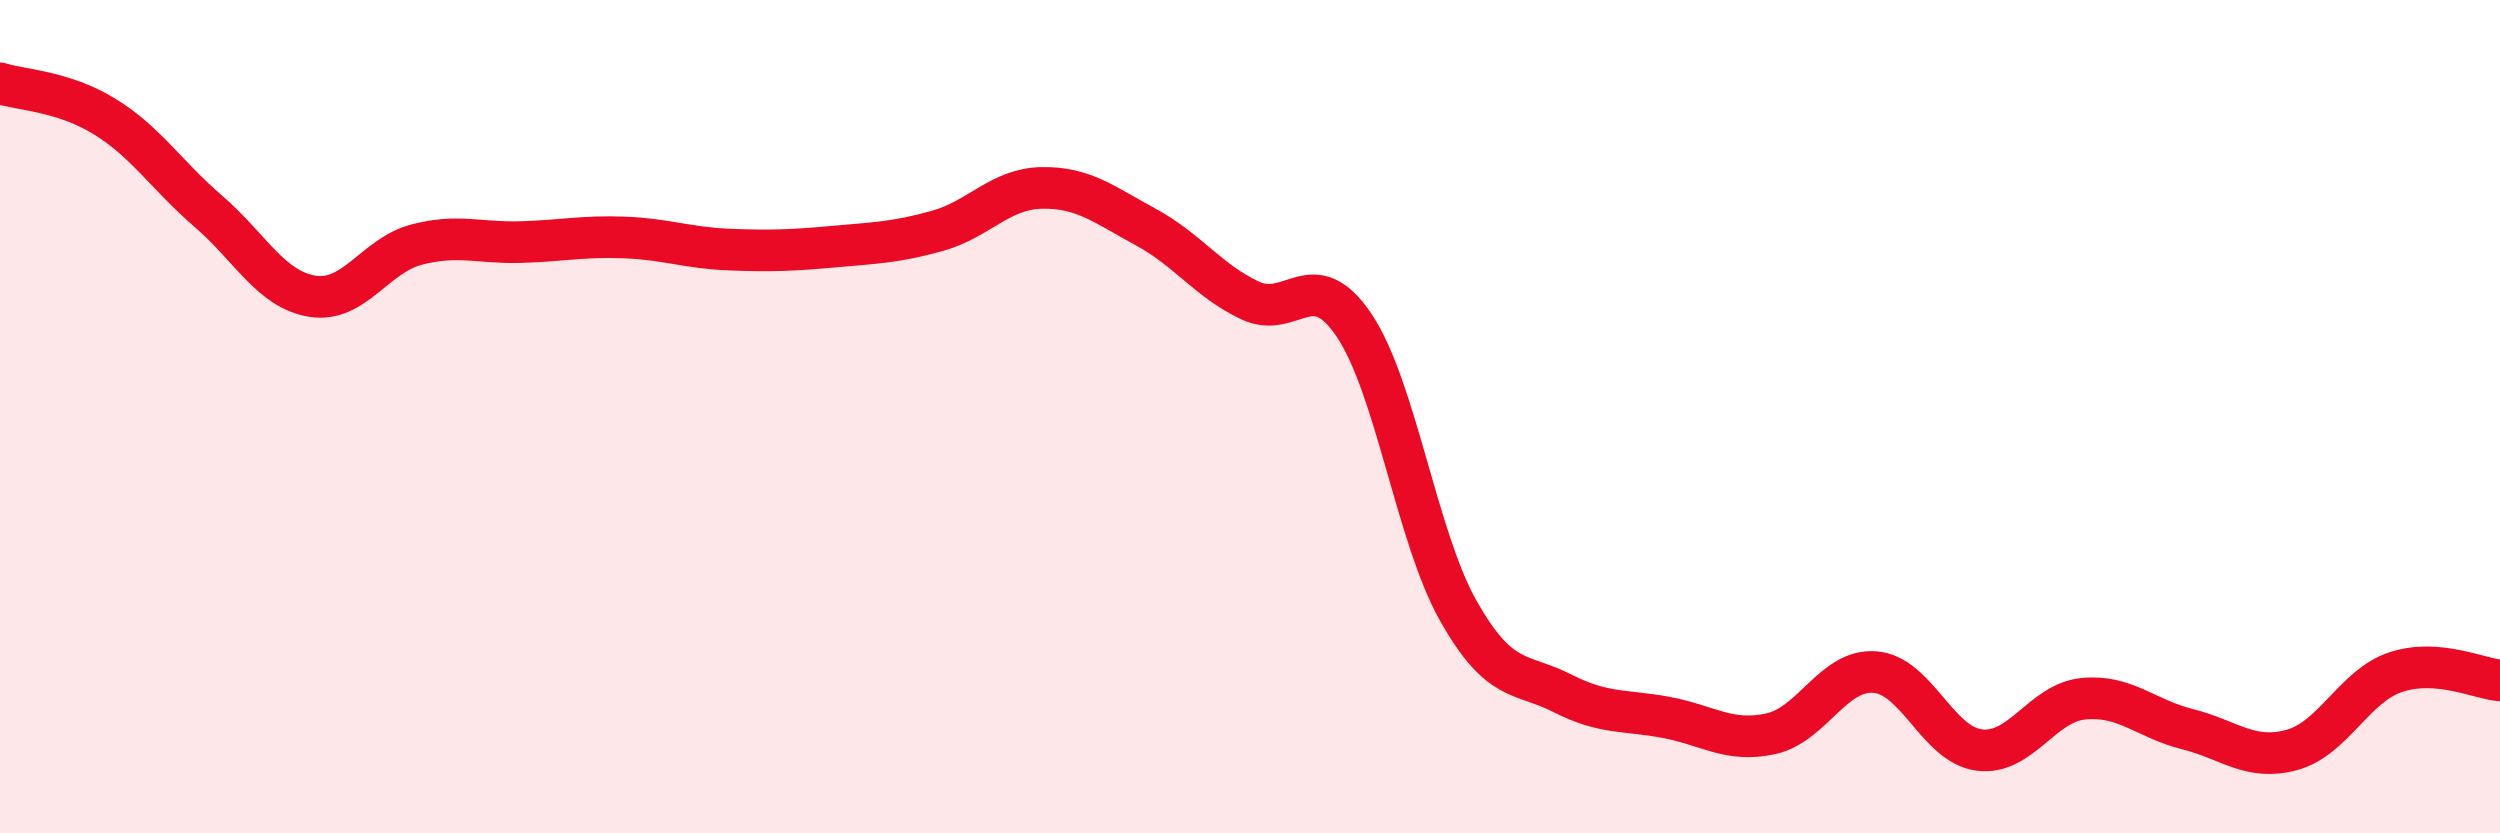
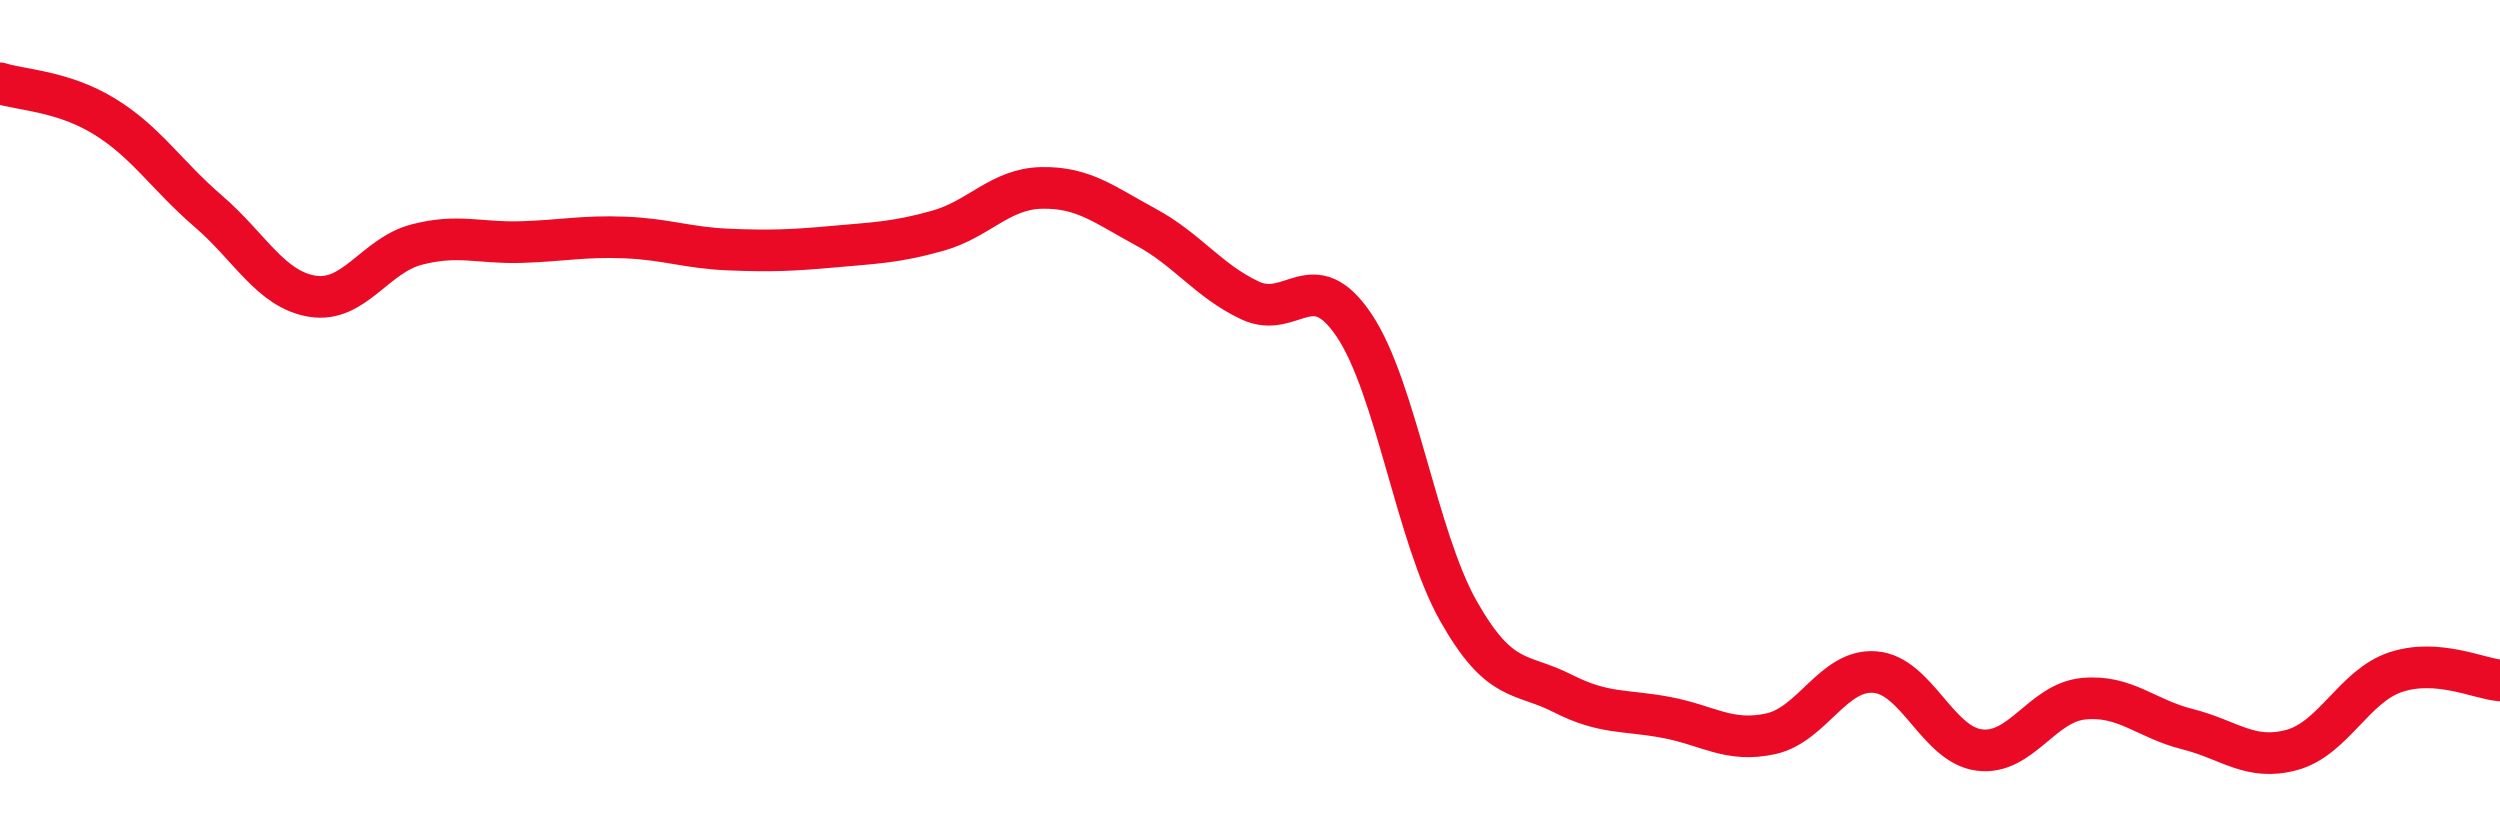
<svg xmlns="http://www.w3.org/2000/svg" width="60" height="20" viewBox="0 0 60 20">
-   <path d="M 0,2 C 0.5,2.16 1.5,2.18 2.5,2.79 C 3.5,3.4 4,4.21 5,5.07 C 6,5.93 6.5,6.95 7.5,7.11 C 8.5,7.27 9,6.13 10,5.87 C 11,5.61 11.5,5.84 12.5,5.81 C 13.5,5.78 14,5.66 15,5.7 C 16,5.74 16.5,5.95 17.5,5.99 C 18.5,6.03 19,6.01 20,5.92 C 21,5.83 21.5,5.82 22.5,5.54 C 23.5,5.26 24,4.53 25,4.51 C 26,4.49 26.5,4.91 27.5,5.45 C 28.5,5.99 29,6.74 30,7.21 C 31,7.68 31.5,6.32 32.5,7.81 C 33.5,9.3 34,12.89 35,14.66 C 36,16.43 36.5,16.13 37.5,16.64 C 38.5,17.15 39,17.03 40,17.22 C 41,17.41 41.5,17.83 42.5,17.61 C 43.5,17.39 44,16.05 45,16.13 C 46,16.21 46.5,17.87 47.5,18 C 48.5,18.13 49,16.87 50,16.77 C 51,16.67 51.5,17.25 52.5,17.5 C 53.5,17.75 54,18.27 55,18 C 56,17.73 56.5,16.46 57.5,16.13 C 58.5,15.8 59.5,16.29 60,16.33L60 20L0 20Z" fill="#EB0A25" opacity="0.1" stroke-linecap="round" stroke-linejoin="round" />
  <path d="M 0,2 C 0.5,2.16 1.5,2.18 2.5,2.79 C 3.5,3.4 4,4.21 5,5.07 C 6,5.93 6.5,6.95 7.5,7.11 C 8.5,7.27 9,6.13 10,5.87 C 11,5.61 11.5,5.84 12.5,5.81 C 13.5,5.78 14,5.66 15,5.7 C 16,5.74 16.5,5.95 17.5,5.99 C 18.5,6.03 19,6.01 20,5.92 C 21,5.83 21.5,5.82 22.5,5.54 C 23.5,5.26 24,4.53 25,4.51 C 26,4.49 26.5,4.91 27.5,5.45 C 28.5,5.99 29,6.74 30,7.21 C 31,7.68 31.5,6.32 32.5,7.81 C 33.5,9.3 34,12.89 35,14.66 C 36,16.43 36.5,16.13 37.5,16.64 C 38.5,17.15 39,17.03 40,17.22 C 41,17.41 41.5,17.83 42.5,17.61 C 43.5,17.39 44,16.05 45,16.13 C 46,16.21 46.5,17.87 47.5,18 C 48.5,18.13 49,16.87 50,16.77 C 51,16.67 51.5,17.25 52.5,17.5 C 53.5,17.75 54,18.27 55,18 C 56,17.73 56.5,16.46 57.5,16.13 C 58.5,15.8 59.5,16.29 60,16.33" stroke="#EB0A25" stroke-width="1" fill="none" stroke-linecap="round" stroke-linejoin="round" />
</svg>